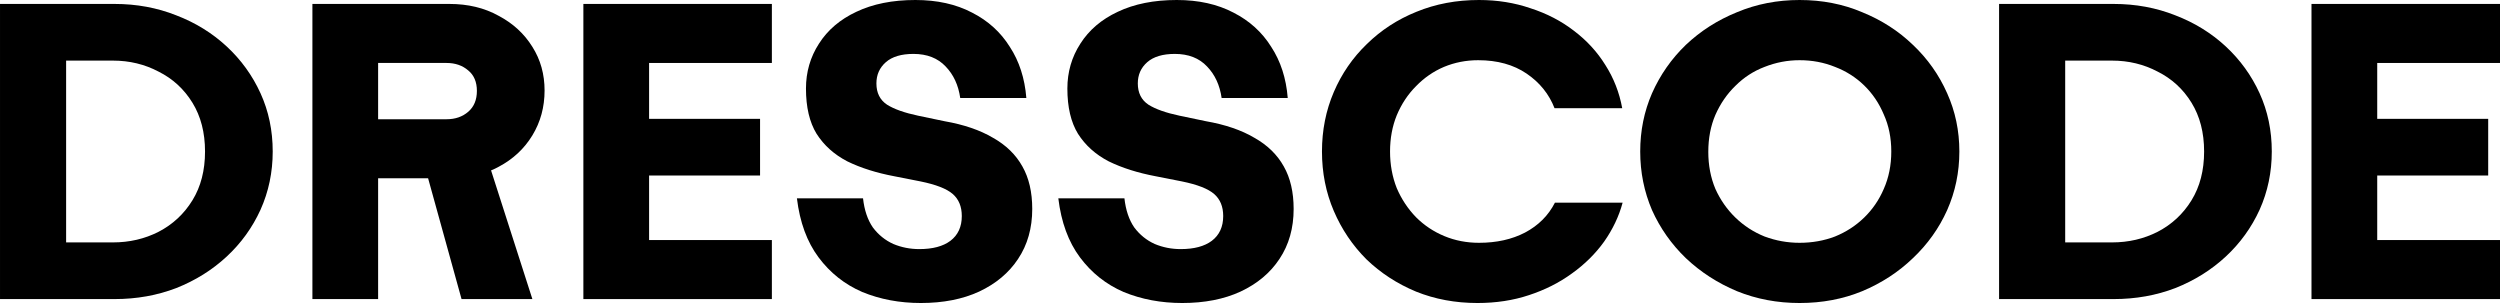
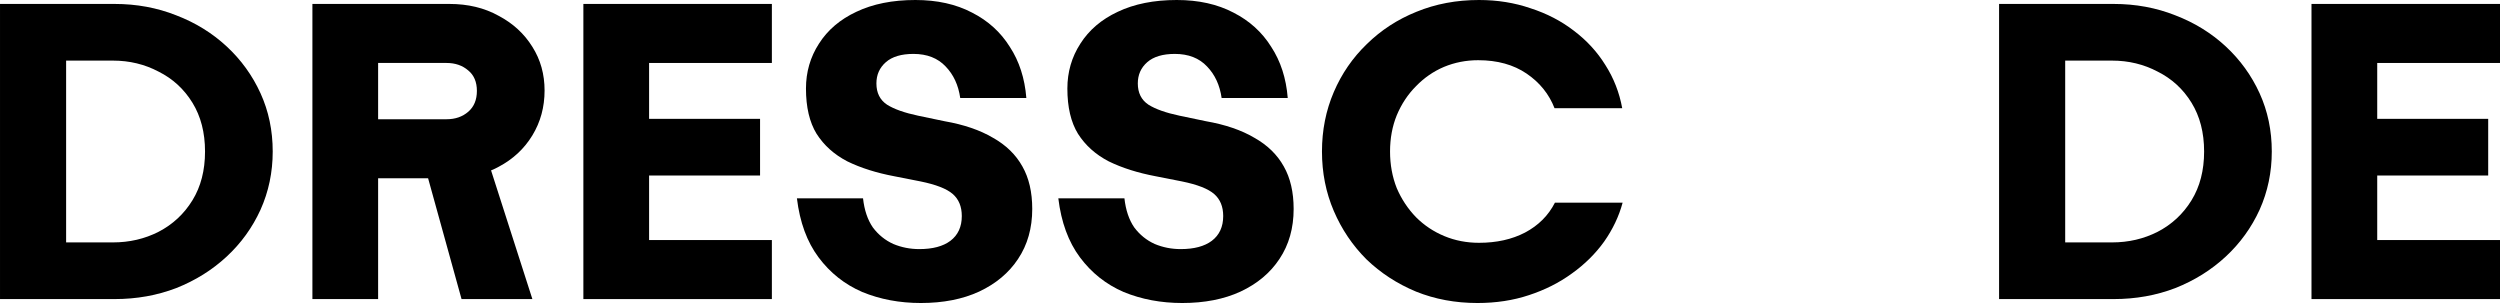
<svg xmlns="http://www.w3.org/2000/svg" width="1440" height="175" viewBox="0 0 1440 175" fill="none">
  <path d="M1331.42 172.268V2.269H1440V36.268H1369.28V68.455H1433.2V101.095H1369.28V138.268H1440V172.268H1331.42Z" fill="black" />
  <path d="M1151.47 172.268V2.269H1217.43C1230.13 2.269 1241.99 4.46 1253.02 8.842C1264.05 13.073 1273.72 19.042 1282.03 26.748C1290.34 34.455 1296.84 43.446 1301.53 53.722C1306.21 63.997 1308.55 75.179 1308.55 87.268C1308.55 99.206 1306.21 110.388 1301.53 120.815C1296.84 131.09 1290.34 140.081 1282.03 147.788C1273.72 155.495 1264.05 161.539 1253.02 165.921C1241.99 170.152 1230.13 172.268 1217.43 172.268H1151.47ZM1216.53 34.908H1189.55V139.628H1216.53C1226.05 139.628 1234.81 137.588 1242.82 133.508C1250.98 129.277 1257.48 123.232 1262.31 115.375C1267.15 107.517 1269.57 98.148 1269.57 87.268C1269.57 76.388 1267.15 67.019 1262.31 59.162C1257.48 51.304 1250.98 45.335 1242.82 41.255C1234.81 37.024 1226.05 34.908 1216.53 34.908Z" fill="black" />
-   <path d="M1036.56 174.533C1023.72 174.533 1011.71 172.266 1000.52 167.733C989.342 163.048 979.52 156.701 971.058 148.693C962.747 140.684 956.249 131.466 951.565 121.039C947.031 110.462 944.765 99.204 944.765 87.266C944.765 75.329 947.031 64.146 951.565 53.72C956.249 43.142 962.747 33.849 971.058 25.84C979.52 17.831 989.342 11.56 1000.52 7.027C1011.71 2.342 1023.72 0 1036.56 0C1049.56 0 1061.57 2.342 1072.6 7.027C1083.79 11.56 1093.53 17.831 1101.84 25.84C1110.31 33.849 1116.88 43.142 1121.56 53.72C1126.25 64.146 1128.59 75.329 1128.59 87.266C1128.59 99.204 1126.25 110.462 1121.56 121.039C1116.88 131.466 1110.31 140.684 1101.84 148.693C1093.53 156.701 1083.79 163.048 1072.6 167.733C1061.57 172.266 1049.56 174.533 1036.56 174.533ZM1036.56 139.853C1043.82 139.853 1050.62 138.644 1056.96 136.226C1063.31 133.657 1068.9 130.03 1073.74 125.346C1078.57 120.662 1082.35 115.146 1085.07 108.799C1087.94 102.302 1089.38 95.124 1089.38 87.266C1089.38 79.409 1087.94 72.306 1085.07 65.96C1082.35 59.462 1078.57 53.871 1073.74 49.186C1068.9 44.502 1063.31 40.951 1056.96 38.533C1050.62 35.964 1043.82 34.68 1036.56 34.68C1029.61 34.68 1022.89 35.964 1016.39 38.533C1010.04 40.951 1004.45 44.578 999.618 49.413C994.782 54.097 990.929 59.689 988.058 66.186C985.338 72.533 983.978 79.635 983.978 87.493C983.978 95.2 985.338 102.302 988.058 108.799C990.929 115.146 994.782 120.662 999.618 125.346C1004.45 130.03 1010.04 133.657 1016.39 136.226C1022.89 138.644 1029.61 139.853 1036.56 139.853Z" fill="black" />
  <path d="M850.99 174.533C838.297 174.533 826.51 172.341 815.63 167.959C804.75 163.426 795.23 157.23 787.07 149.373C779.061 141.364 772.79 132.07 768.257 121.493C763.724 110.915 761.457 99.506 761.457 87.266C761.457 75.026 763.724 63.617 768.257 53.04C772.79 42.462 779.137 33.244 787.297 25.387C795.457 17.378 804.977 11.182 815.857 6.8C826.888 2.267 838.901 0 851.897 0C862.474 0 872.372 1.587 881.59 4.76C890.959 7.782 899.27 12.089 906.523 17.68C913.927 23.271 919.972 29.844 924.656 37.4C929.492 44.955 932.741 53.266 934.403 62.333H895.416C892.243 54.173 886.879 47.524 879.323 42.386C871.768 37.249 862.474 34.68 851.443 34.68C844.492 34.68 837.919 35.964 831.723 38.533C825.679 41.102 820.314 44.804 815.63 49.64C810.946 54.324 807.243 59.915 804.523 66.413C801.955 72.76 800.67 79.711 800.67 87.266C800.67 94.822 801.955 101.848 804.523 108.346C807.243 114.693 810.946 120.284 815.63 125.119C820.314 129.804 825.754 133.43 831.95 135.999C838.146 138.568 844.794 139.853 851.897 139.853C862.021 139.853 870.861 137.888 878.416 133.959C886.123 129.879 891.865 124.137 895.643 116.733H934.63C932.514 124.591 928.963 132.07 923.976 139.173C918.99 146.124 912.794 152.244 905.39 157.533C898.136 162.821 889.901 166.977 880.683 169.999C871.616 173.021 861.719 174.533 850.99 174.533Z" fill="black" />
  <path d="M680.991 174.533C668.751 174.533 657.494 172.417 647.218 168.186C637.094 163.804 628.707 157.155 622.058 148.239C615.41 139.324 611.254 127.991 609.592 114.239H647.672C648.427 121.039 650.316 126.631 653.338 131.013C656.512 135.244 660.44 138.417 665.125 140.533C669.809 142.497 674.796 143.479 680.085 143.479C687.791 143.479 693.76 141.893 697.991 138.719C702.374 135.395 704.565 130.635 704.565 124.439C704.565 118.999 702.827 114.768 699.351 111.746C695.876 108.724 689.68 106.306 680.765 104.493L665.805 101.546C655.378 99.582 646.312 96.711 638.605 92.933C631.049 89.004 625.156 83.715 620.925 77.066C616.845 70.417 614.805 61.729 614.805 51C614.805 41.48 617.298 32.867 622.285 25.16C627.272 17.302 634.449 11.182 643.818 6.8C653.338 2.267 664.672 0 677.818 0C690.36 0 701.24 2.418 710.458 7.253C719.676 11.938 726.929 18.511 732.218 26.973C737.658 35.284 740.831 45.106 741.738 56.44H703.658C702.6 49.035 699.805 42.991 695.271 38.306C690.738 33.471 684.543 31.053 676.685 31.053C669.734 31.053 664.445 32.64 660.818 35.813C657.192 38.986 655.378 43.066 655.378 48.053C655.378 53.493 657.418 57.573 661.498 60.293C665.578 62.862 671.547 64.978 679.405 66.64L694.591 69.813C705.774 71.777 715.067 74.951 722.471 79.333C730.027 83.564 735.693 89.08 739.471 95.879C743.249 102.528 745.138 110.688 745.138 120.359C745.138 131.39 742.418 140.986 736.978 149.146C731.689 157.155 724.209 163.426 714.538 167.959C705.018 172.341 693.836 174.533 680.991 174.533Z" fill="black" />
  <path d="M530.425 174.533C518.185 174.533 506.927 172.417 496.652 168.186C486.527 163.804 478.141 157.155 471.492 148.239C464.843 139.324 460.688 127.991 459.025 114.239H497.105C497.861 121.039 499.75 126.631 502.772 131.013C505.945 135.244 509.874 138.417 514.558 140.533C519.243 142.497 524.23 143.479 529.518 143.479C537.225 143.479 543.194 141.893 547.425 138.719C551.807 135.395 553.998 130.635 553.998 124.439C553.998 118.999 552.26 114.768 548.785 111.746C545.309 108.724 539.114 106.306 530.198 104.493L515.238 101.546C504.812 99.582 495.745 96.711 488.039 92.933C480.483 89.004 474.59 83.715 470.359 77.066C466.279 70.417 464.239 61.729 464.239 51C464.239 41.48 466.732 32.867 471.719 25.16C476.705 17.302 483.883 11.182 493.252 6.8C502.772 2.267 514.105 0 527.252 0C539.794 0 550.674 2.418 559.892 7.253C569.109 11.938 576.363 18.511 581.651 26.973C587.091 35.284 590.265 45.106 591.171 56.44H553.092C552.034 49.035 549.238 42.991 544.705 38.306C540.172 33.471 533.976 31.053 526.118 31.053C519.167 31.053 513.878 32.64 510.252 35.813C506.625 38.986 504.812 43.066 504.812 48.053C504.812 53.493 506.852 57.573 510.932 60.293C515.012 62.862 520.981 64.978 528.838 66.64L544.025 69.813C555.207 71.777 564.5 74.951 571.905 79.333C579.46 83.564 585.127 89.08 588.905 95.879C592.683 102.528 594.571 110.688 594.571 120.359C594.571 131.39 591.851 140.986 586.411 149.146C581.123 157.155 573.643 163.426 563.972 167.959C554.452 172.341 543.269 174.533 530.425 174.533Z" fill="black" />
  <path d="M336.024 172.268V2.269H444.597V36.268H373.878V68.455H437.797V101.095H373.878V138.268H444.597V172.268H336.024Z" fill="black" />
  <path d="M306.651 172.268H265.852L246.585 102.681H217.798V172.268H179.945V2.269H258.825C269.554 2.269 278.998 4.535 287.158 9.069C295.469 13.451 301.967 19.42 306.651 26.975C311.336 34.38 313.678 42.766 313.678 52.135C313.678 61.655 311.336 70.268 306.651 77.975C301.967 85.681 295.469 91.726 287.158 96.108C285.798 96.864 284.363 97.544 282.851 98.148L306.651 172.268ZM257.238 36.268H217.798V68.682H257.238C262.225 68.682 266.38 67.246 269.705 64.375C273.029 61.504 274.692 57.499 274.692 52.362C274.692 47.224 273.029 43.295 269.705 40.575C266.38 37.704 262.225 36.268 257.238 36.268Z" fill="black" />
  <path d="M0.005 172.268V2.269H65.965C78.658 2.269 90.52 4.46 101.551 8.842C112.582 13.073 122.253 19.042 130.564 26.748C138.875 34.455 145.373 43.446 150.058 53.722C154.742 63.997 157.084 75.179 157.084 87.268C157.084 99.206 154.742 110.388 150.058 120.815C145.373 131.09 138.875 140.081 130.564 147.788C122.253 155.495 112.582 161.539 101.551 165.921C90.52 170.152 78.658 172.268 65.965 172.268H0.005ZM65.058 34.908H38.085V139.628H65.058C74.578 139.628 83.342 137.588 91.351 133.508C99.511 129.277 106.009 123.232 110.844 115.375C115.68 107.517 118.098 98.148 118.098 87.268C118.098 76.388 115.68 67.019 110.844 59.162C106.009 51.304 99.511 45.335 91.351 41.255C83.342 37.024 74.578 34.908 65.058 34.908Z" fill="black" />
</svg>